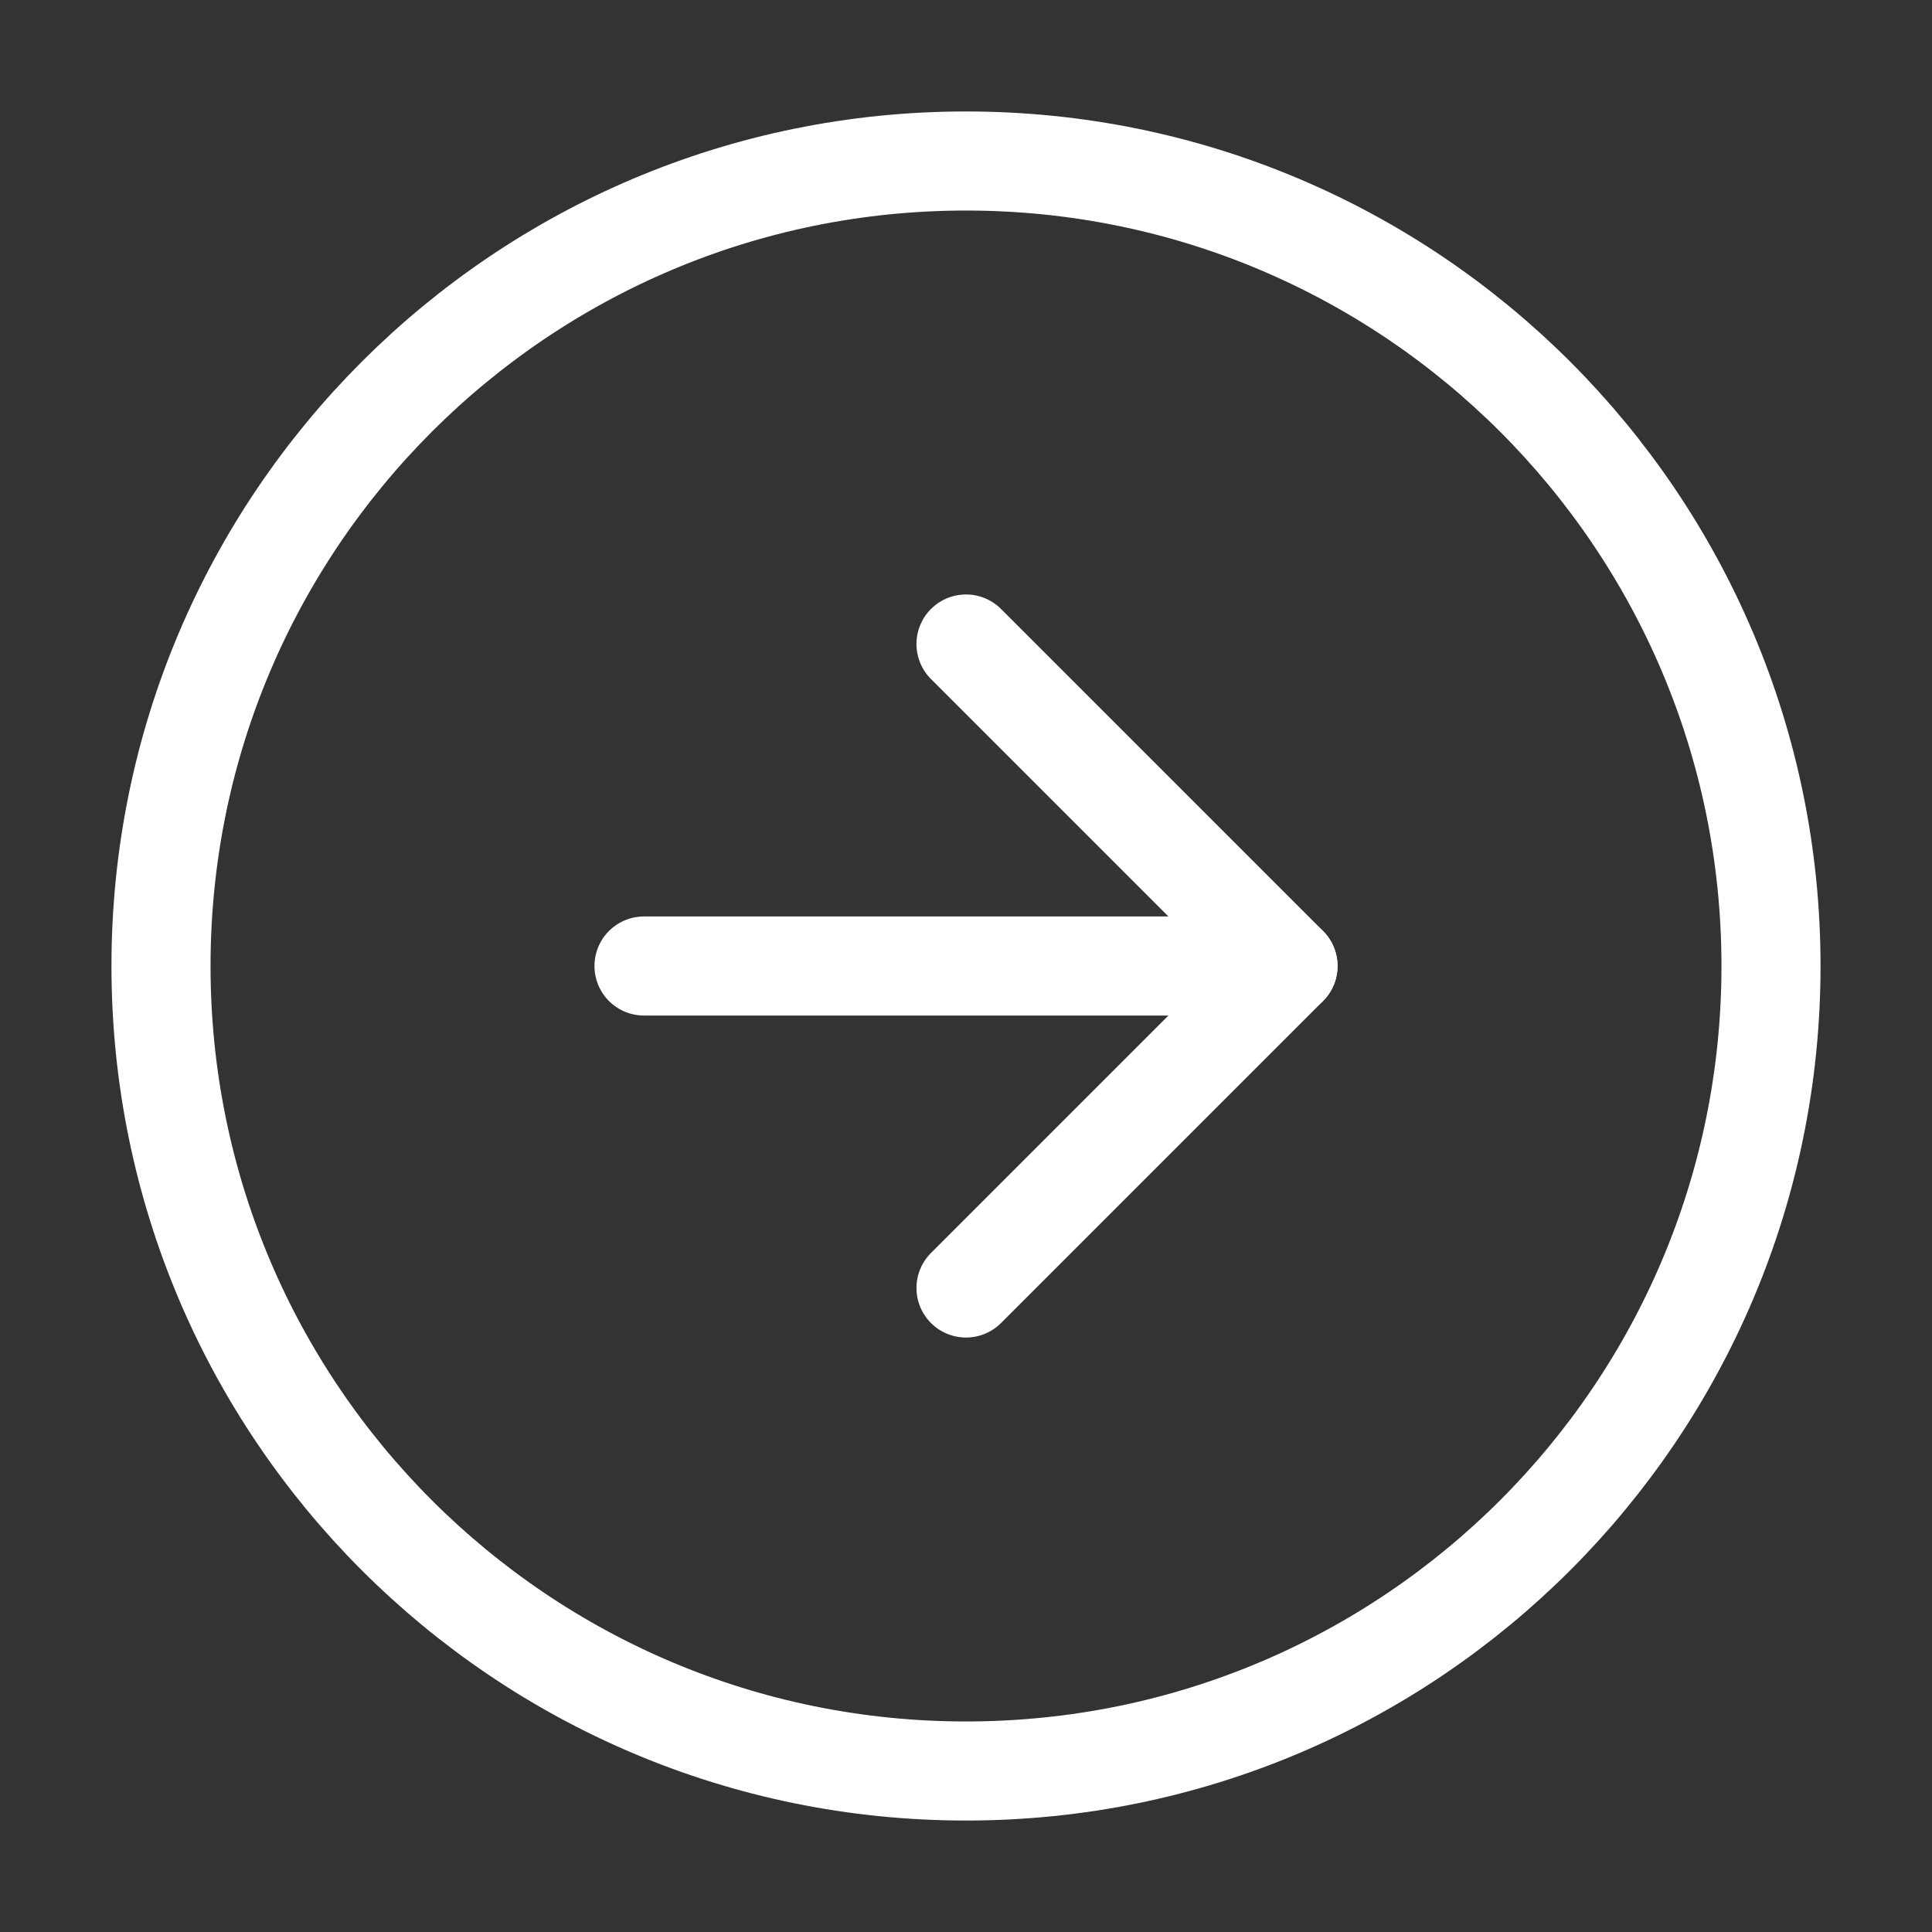
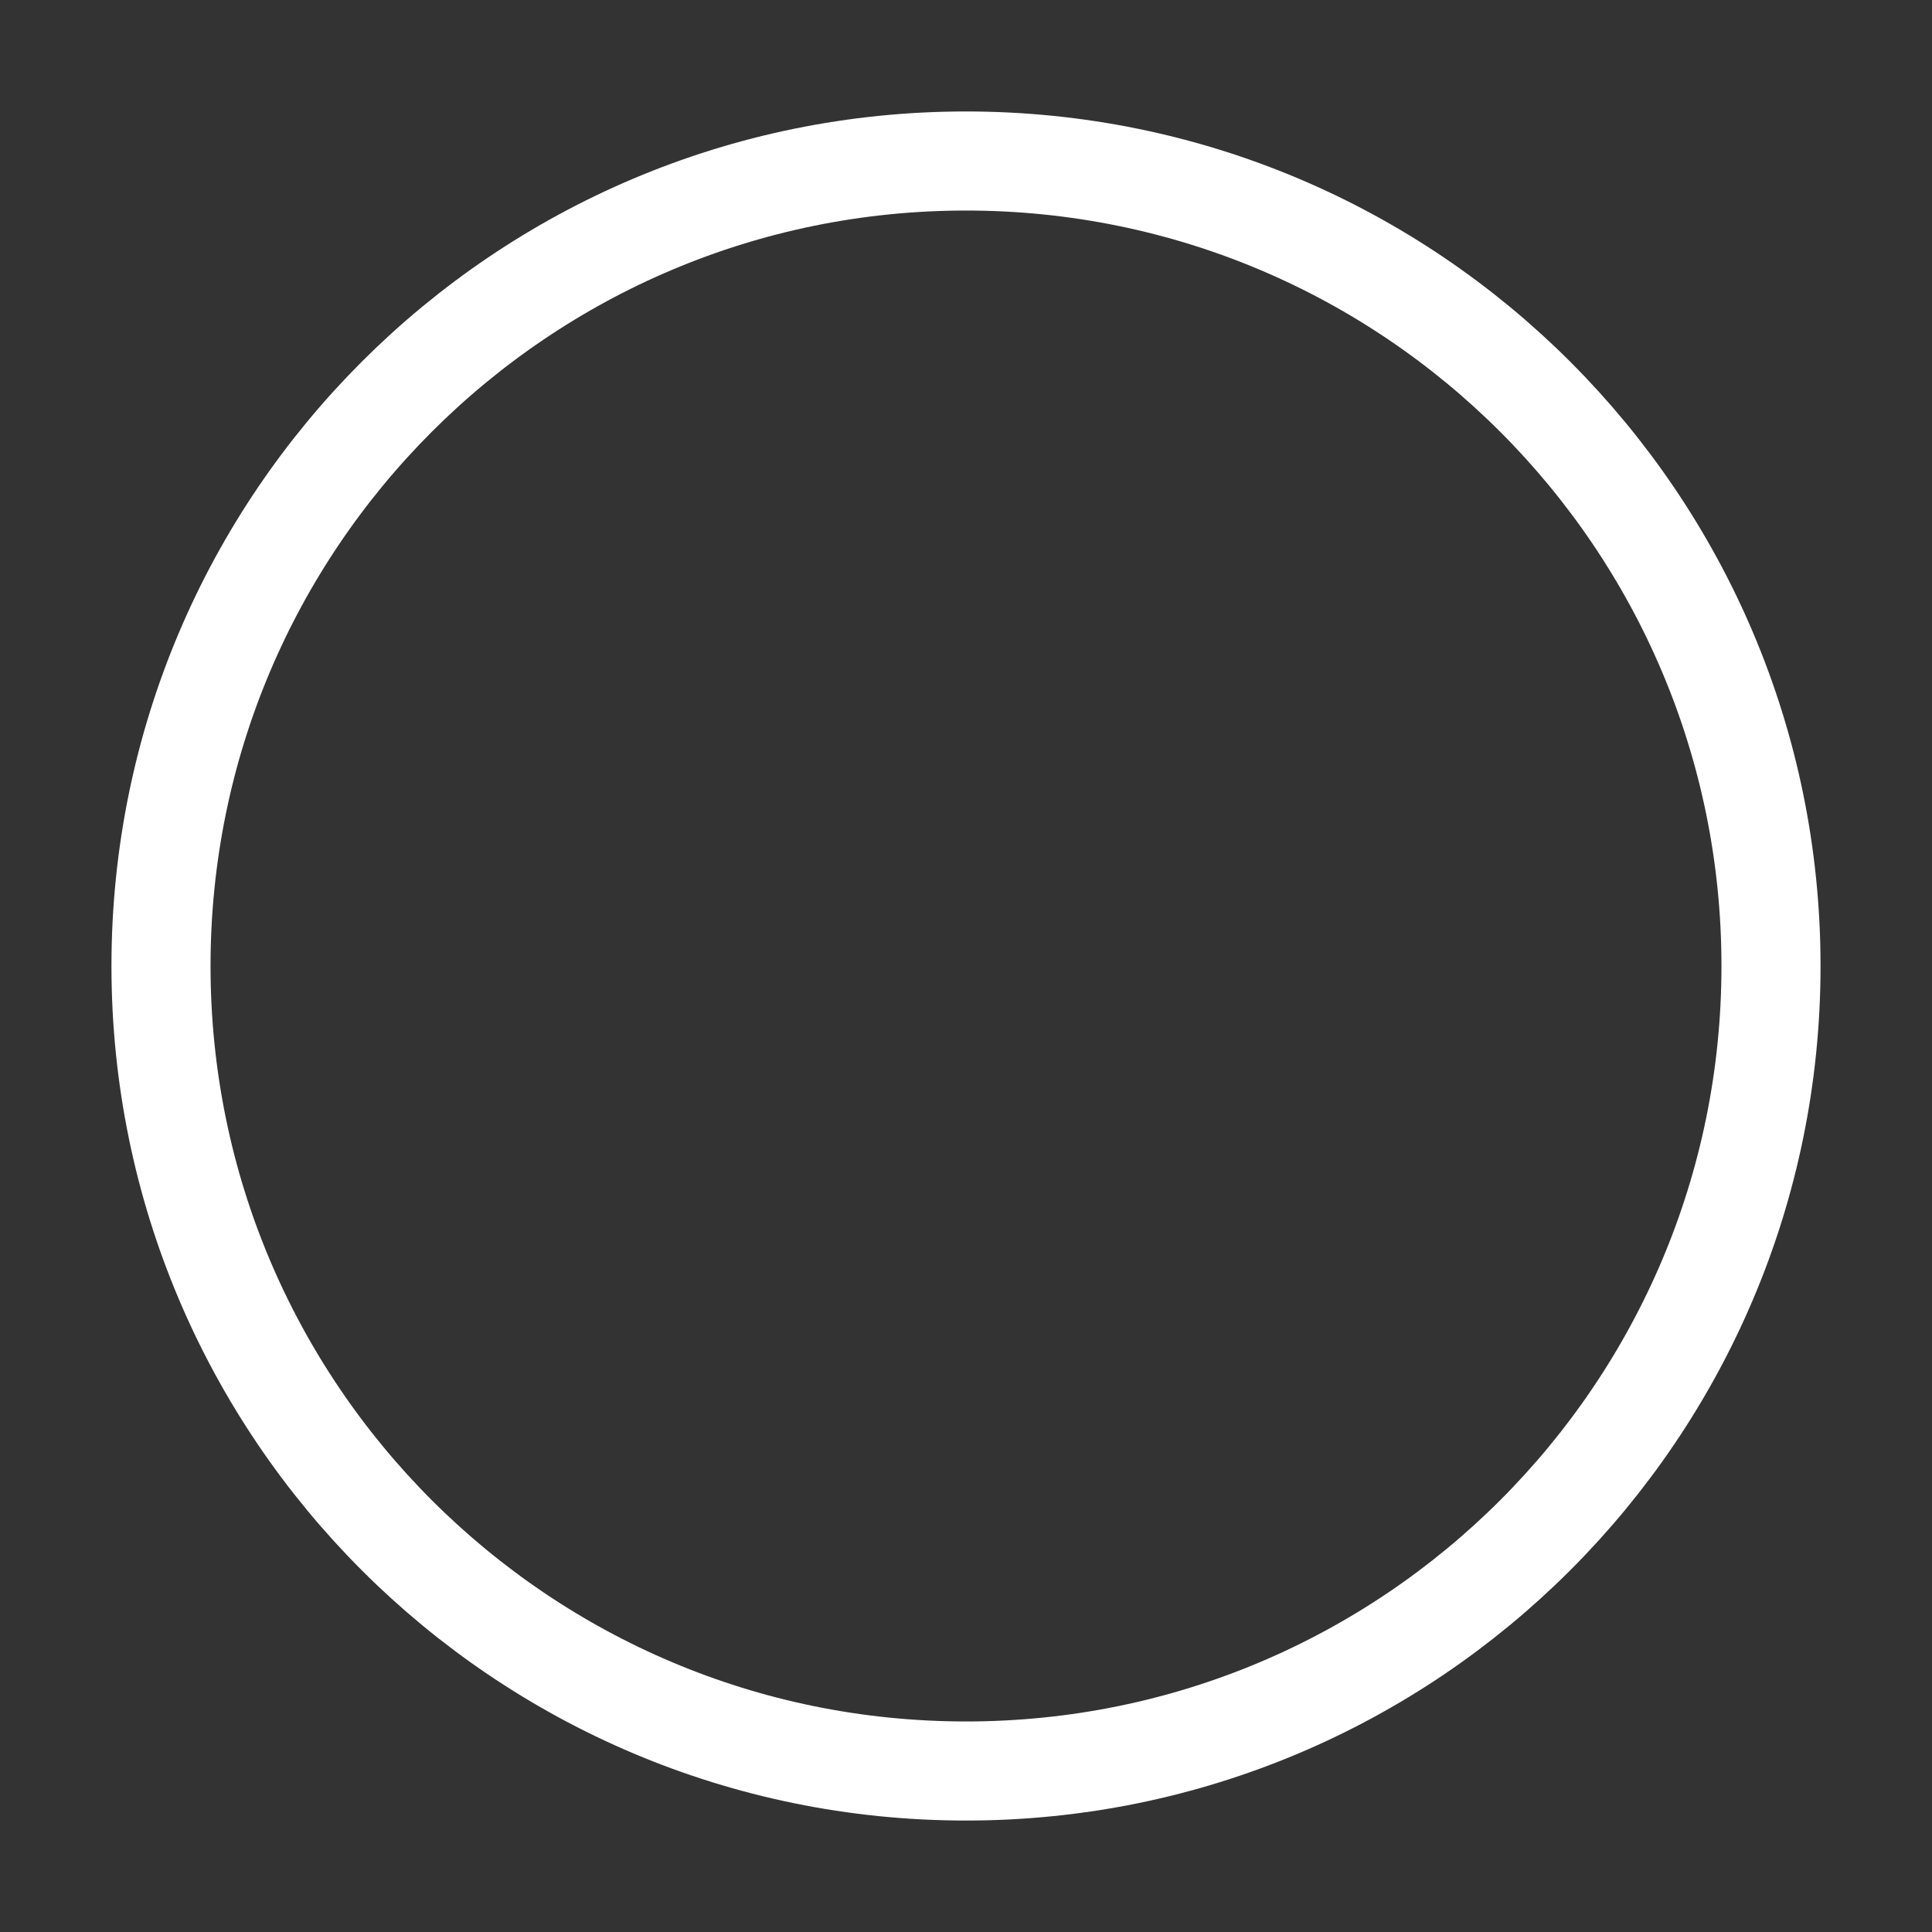
<svg xmlns="http://www.w3.org/2000/svg" width="39" height="39" viewBox="0 0 39 39" fill="none">
  <rect x="0" y="0" width="39" height="39" fill="#333333" stroke="none" />
-   <path d="M35.75 19.5C35.75 10.525 28.475 3.25 19.5 3.25C10.525 3.25 3.25 10.525 3.25 19.5C3.25 28.475 10.525 35.75 19.5 35.75C28.475 35.75 35.75 28.475 35.75 19.5Z" stroke="white" stroke-width="2" stroke-linecap="round" stroke-linejoin="round" />
-   <path d="M19.5 26L26 19.5L19.5 13" stroke="white" stroke-width="2" stroke-linecap="round" stroke-linejoin="round" />
-   <path d="M13 19.5L26 19.5" stroke="white" stroke-width="2" stroke-linecap="round" stroke-linejoin="round" />
+   <path d="M35.75 19.5C35.75 10.525 28.475 3.25 19.5 3.25C10.525 3.25 3.25 10.525 3.25 19.5C3.25 28.475 10.525 35.75 19.5 35.75C28.475 35.75 35.75 28.475 35.75 19.5" stroke="white" stroke-width="2" stroke-linecap="round" stroke-linejoin="round" />
</svg>